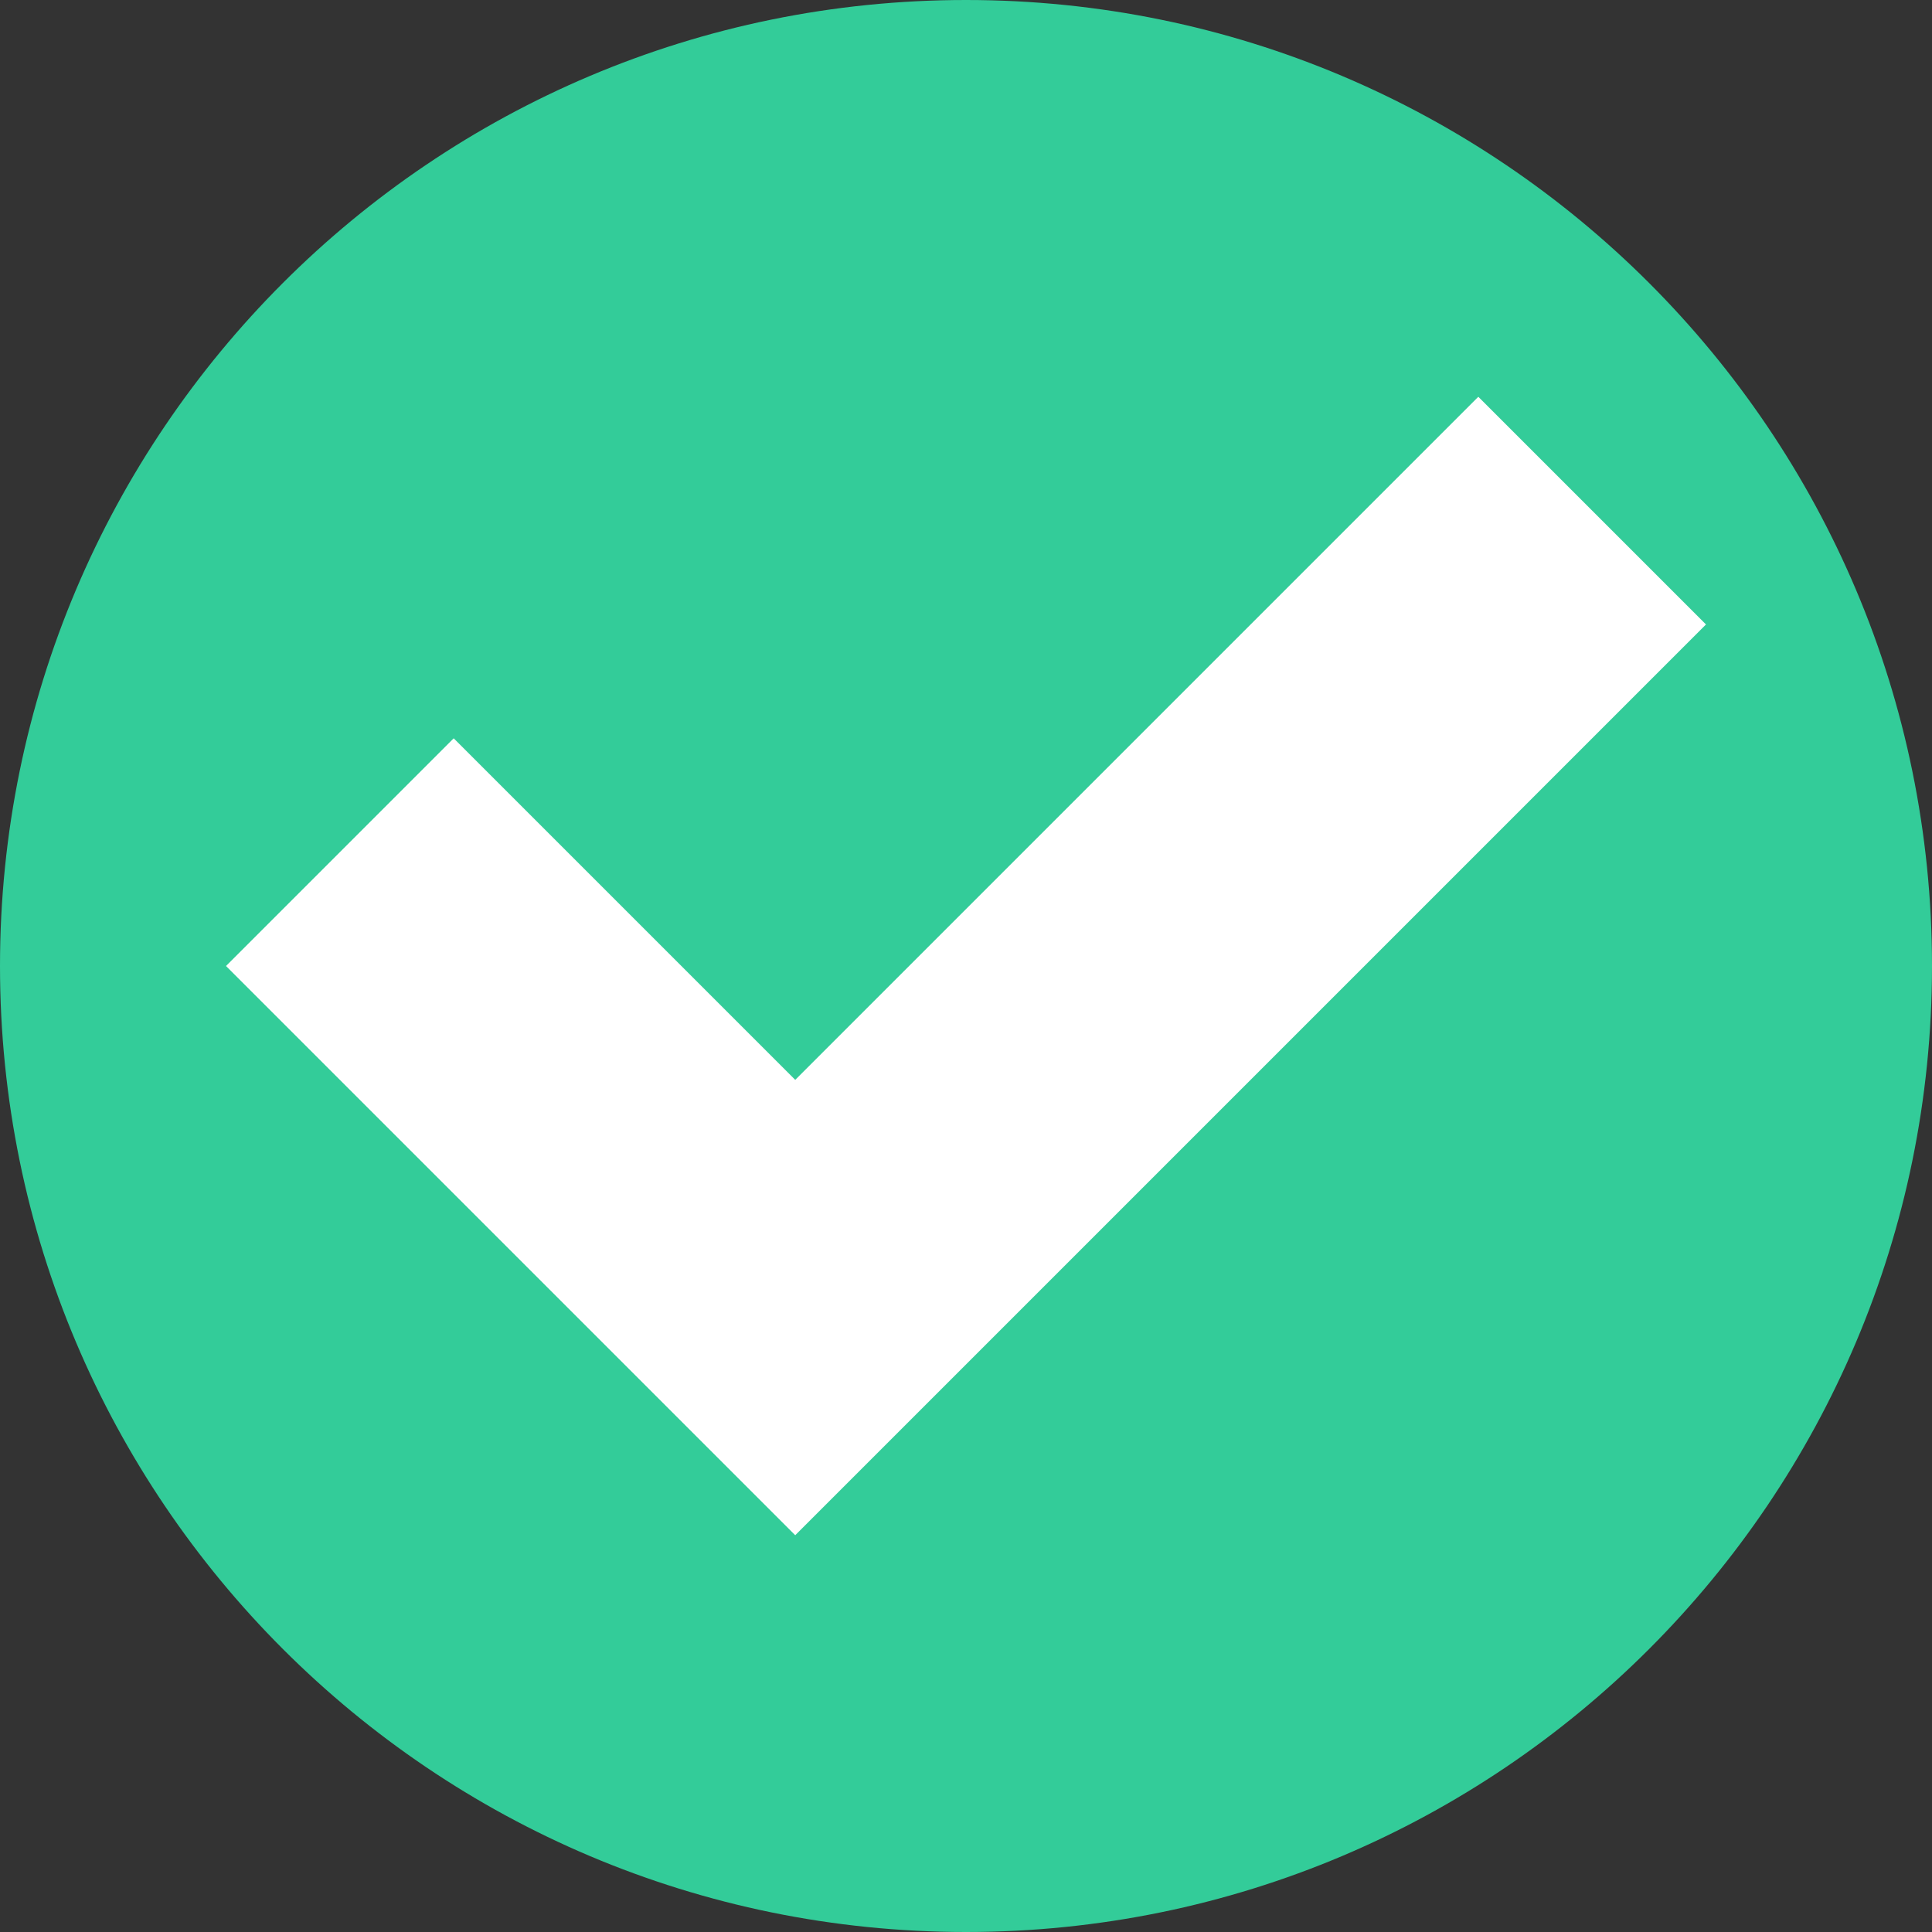
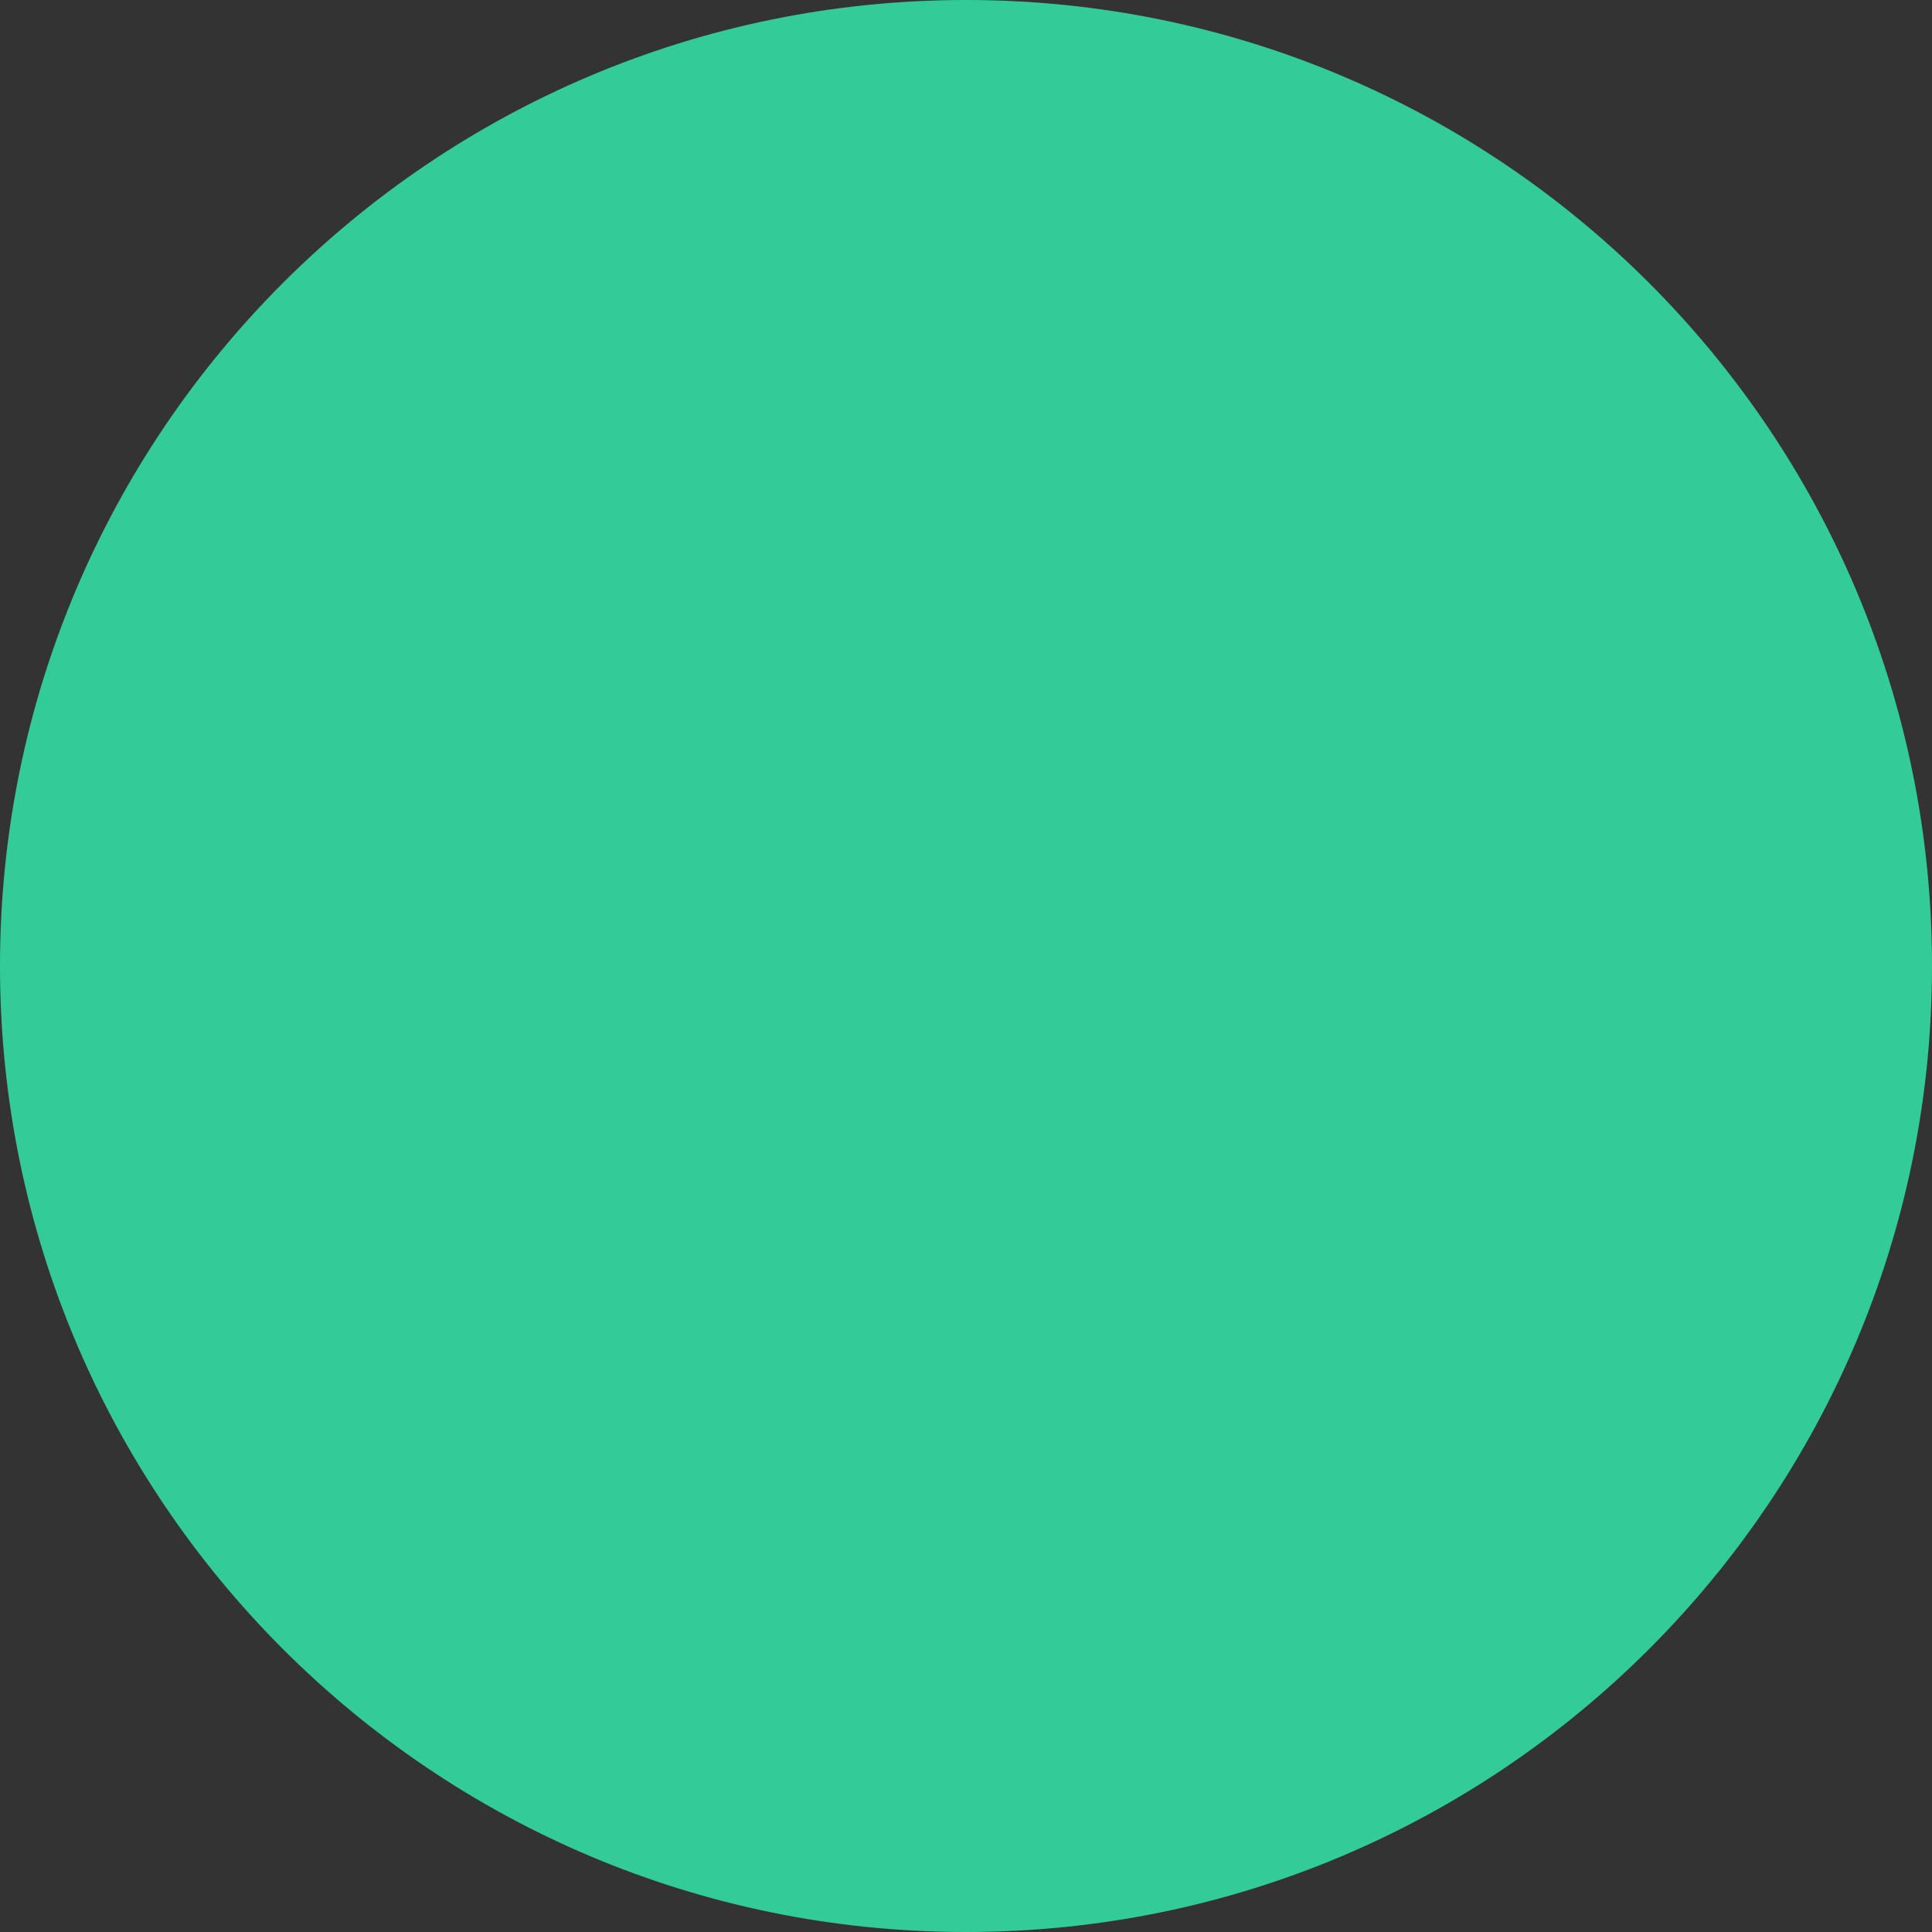
<svg xmlns="http://www.w3.org/2000/svg" height="384.0" preserveAspectRatio="xMidYMid meet" version="1.0" viewBox="0.0 0.0 384.0 384.0" width="384.0" zoomAndPan="magnify">
  <rect x="0.0" y="0.0" width="384.0" height="384.0" fill="#333333" stroke="none" />
  <g>
    <g id="change1_1">
      <path d="M 384 192 C 384 298.039 298.039 384 192 384 C 85.961 384 0 298.039 0 192 C 0 85.961 85.961 0 192 0 C 298.039 0 384 85.961 384 192" fill="#3c9" />
    </g>
    <g id="change2_1">
-       <path d="M 158.059 214.629 L 90.176 146.746 L 44.922 192 L 158.059 305.137 L 339.078 124.117 L 293.824 78.863 L 158.059 214.629" fill="#fff" />
-     </g>
+       </g>
  </g>
</svg>